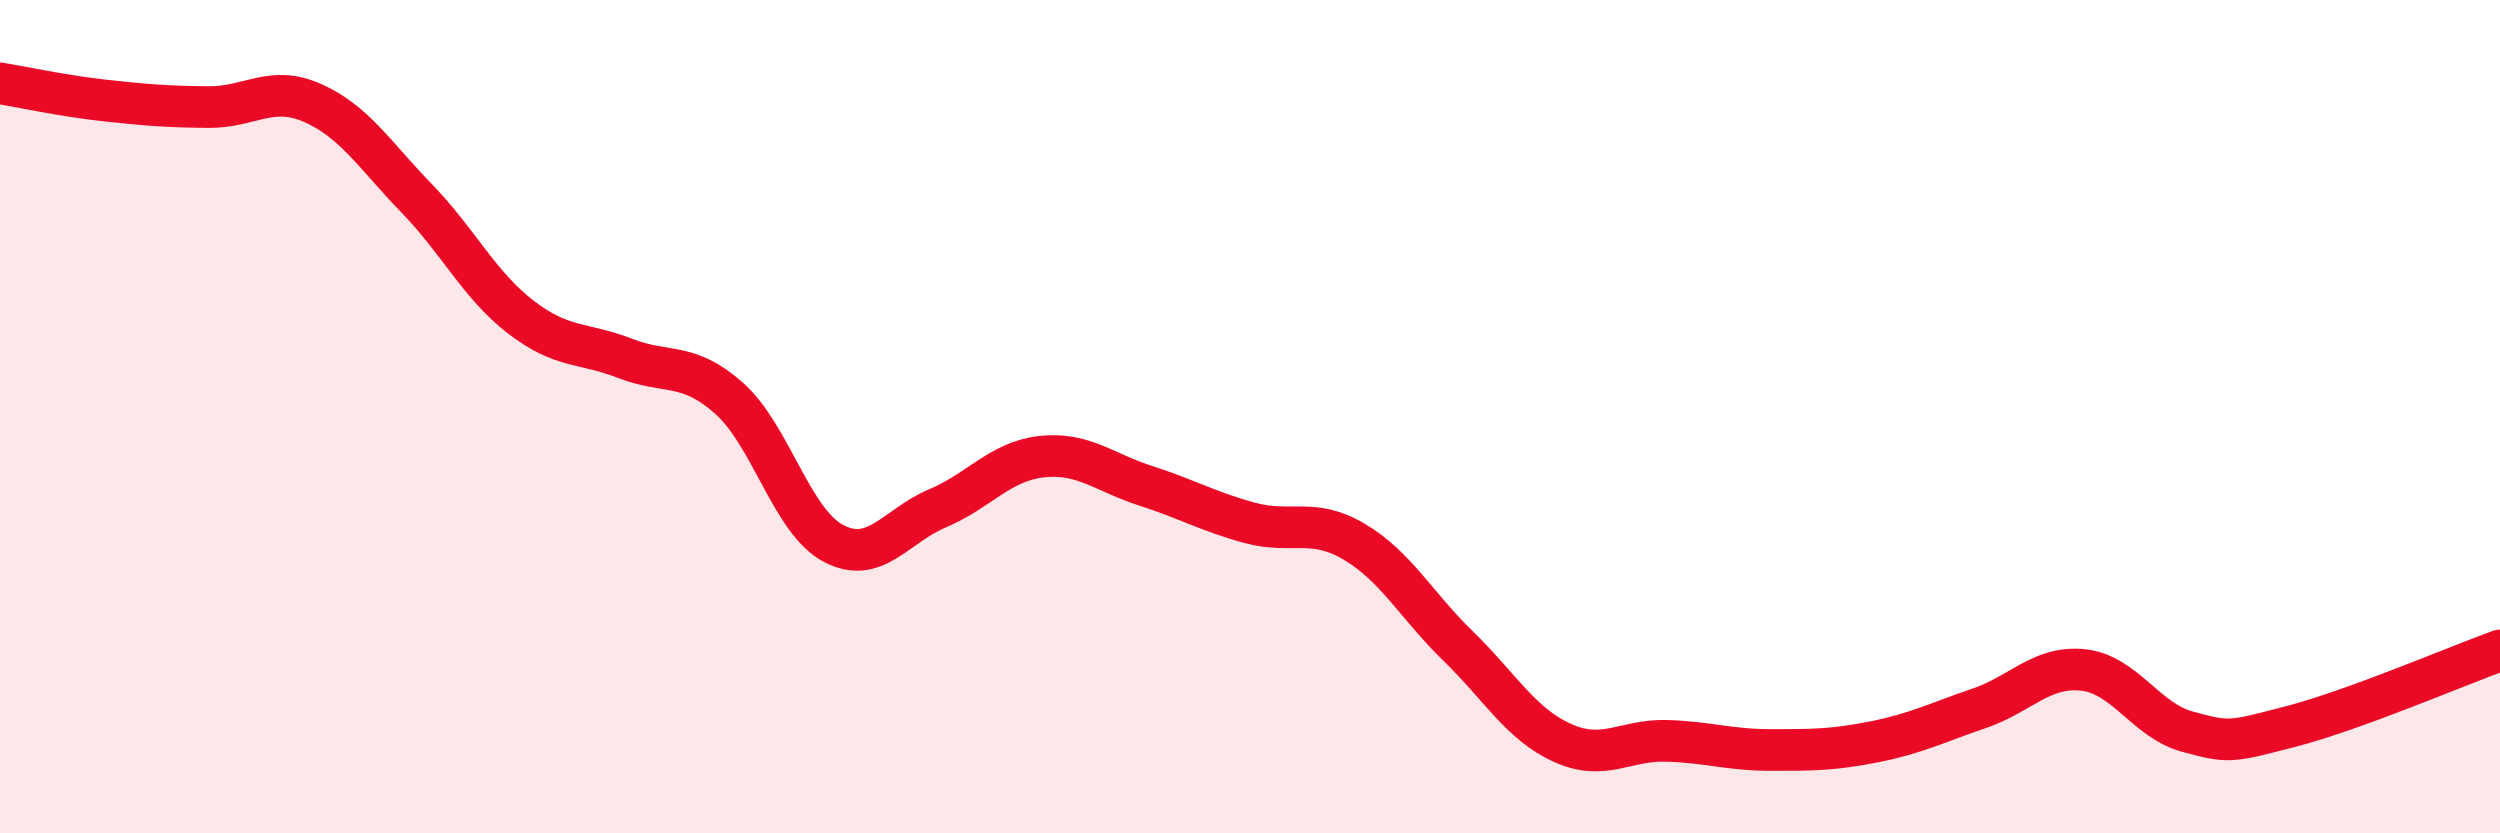
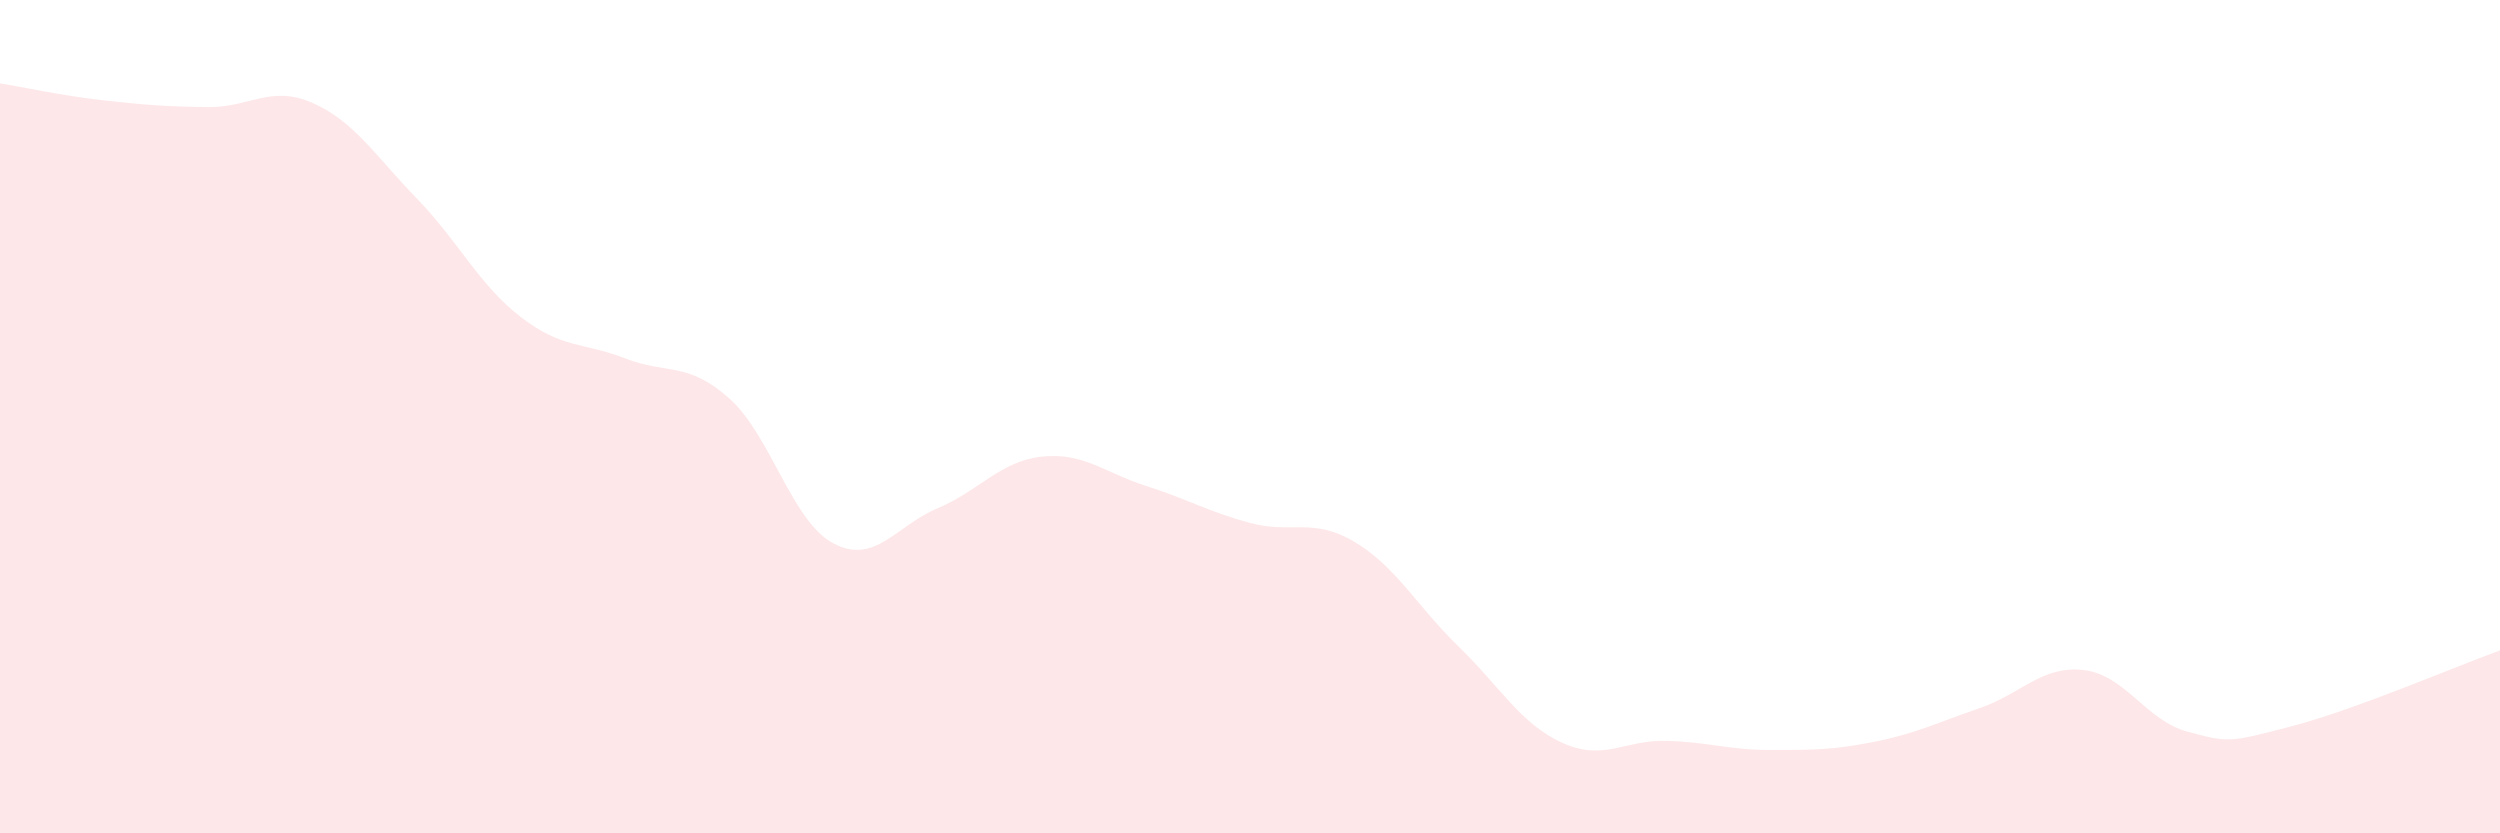
<svg xmlns="http://www.w3.org/2000/svg" width="60" height="20" viewBox="0 0 60 20">
  <path d="M 0,2 C 0.5,2.08 1.5,2.3 2.5,2.41 C 3.5,2.52 4,2.56 5,2.57 C 6,2.58 6.5,2.03 7.5,2.47 C 8.5,2.91 9,3.73 10,4.76 C 11,5.79 11.5,6.84 12.5,7.61 C 13.5,8.38 14,8.21 15,8.6 C 16,8.99 16.5,8.67 17.5,9.56 C 18.5,10.45 19,12.51 20,13.04 C 21,13.57 21.5,12.62 22.5,12.2 C 23.5,11.78 24,11.07 25,10.96 C 26,10.85 26.5,11.34 27.5,11.66 C 28.5,11.98 29,12.28 30,12.55 C 31,12.82 31.5,12.41 32.5,13 C 33.5,13.59 34,14.54 35,15.51 C 36,16.48 36.5,17.38 37.5,17.83 C 38.5,18.28 39,17.75 40,17.78 C 41,17.81 41.5,18 42.5,18 C 43.5,18 44,18 45,17.8 C 46,17.6 46.5,17.34 47.5,17 C 48.5,16.66 49,15.97 50,16.08 C 51,16.19 51.5,17.29 52.5,17.56 C 53.5,17.83 53.5,17.82 55,17.43 C 56.5,17.04 59,15.97 60,15.61L60 20L0 20Z" fill="#EB0A25" opacity="0.1" stroke-linecap="round" stroke-linejoin="round" />
-   <path d="M 0,2 C 0.5,2.08 1.5,2.3 2.5,2.41 C 3.5,2.52 4,2.56 5,2.57 C 6,2.58 6.5,2.03 7.5,2.47 C 8.5,2.91 9,3.73 10,4.76 C 11,5.79 11.5,6.84 12.5,7.61 C 13.5,8.38 14,8.21 15,8.6 C 16,8.99 16.5,8.67 17.5,9.56 C 18.5,10.45 19,12.51 20,13.04 C 21,13.57 21.5,12.62 22.5,12.2 C 23.5,11.78 24,11.07 25,10.96 C 26,10.85 26.5,11.34 27.5,11.66 C 28.5,11.98 29,12.28 30,12.55 C 31,12.82 31.5,12.41 32.5,13 C 33.5,13.59 34,14.54 35,15.51 C 36,16.48 36.5,17.38 37.5,17.83 C 38.5,18.28 39,17.75 40,17.78 C 41,17.81 41.5,18 42.5,18 C 43.5,18 44,18 45,17.8 C 46,17.6 46.5,17.34 47.5,17 C 48.5,16.66 49,15.97 50,16.08 C 51,16.19 51.5,17.29 52.5,17.56 C 53.5,17.83 53.5,17.82 55,17.43 C 56.5,17.04 59,15.97 60,15.61" stroke="#EB0A25" stroke-width="1" fill="none" stroke-linecap="round" stroke-linejoin="round" />
</svg>